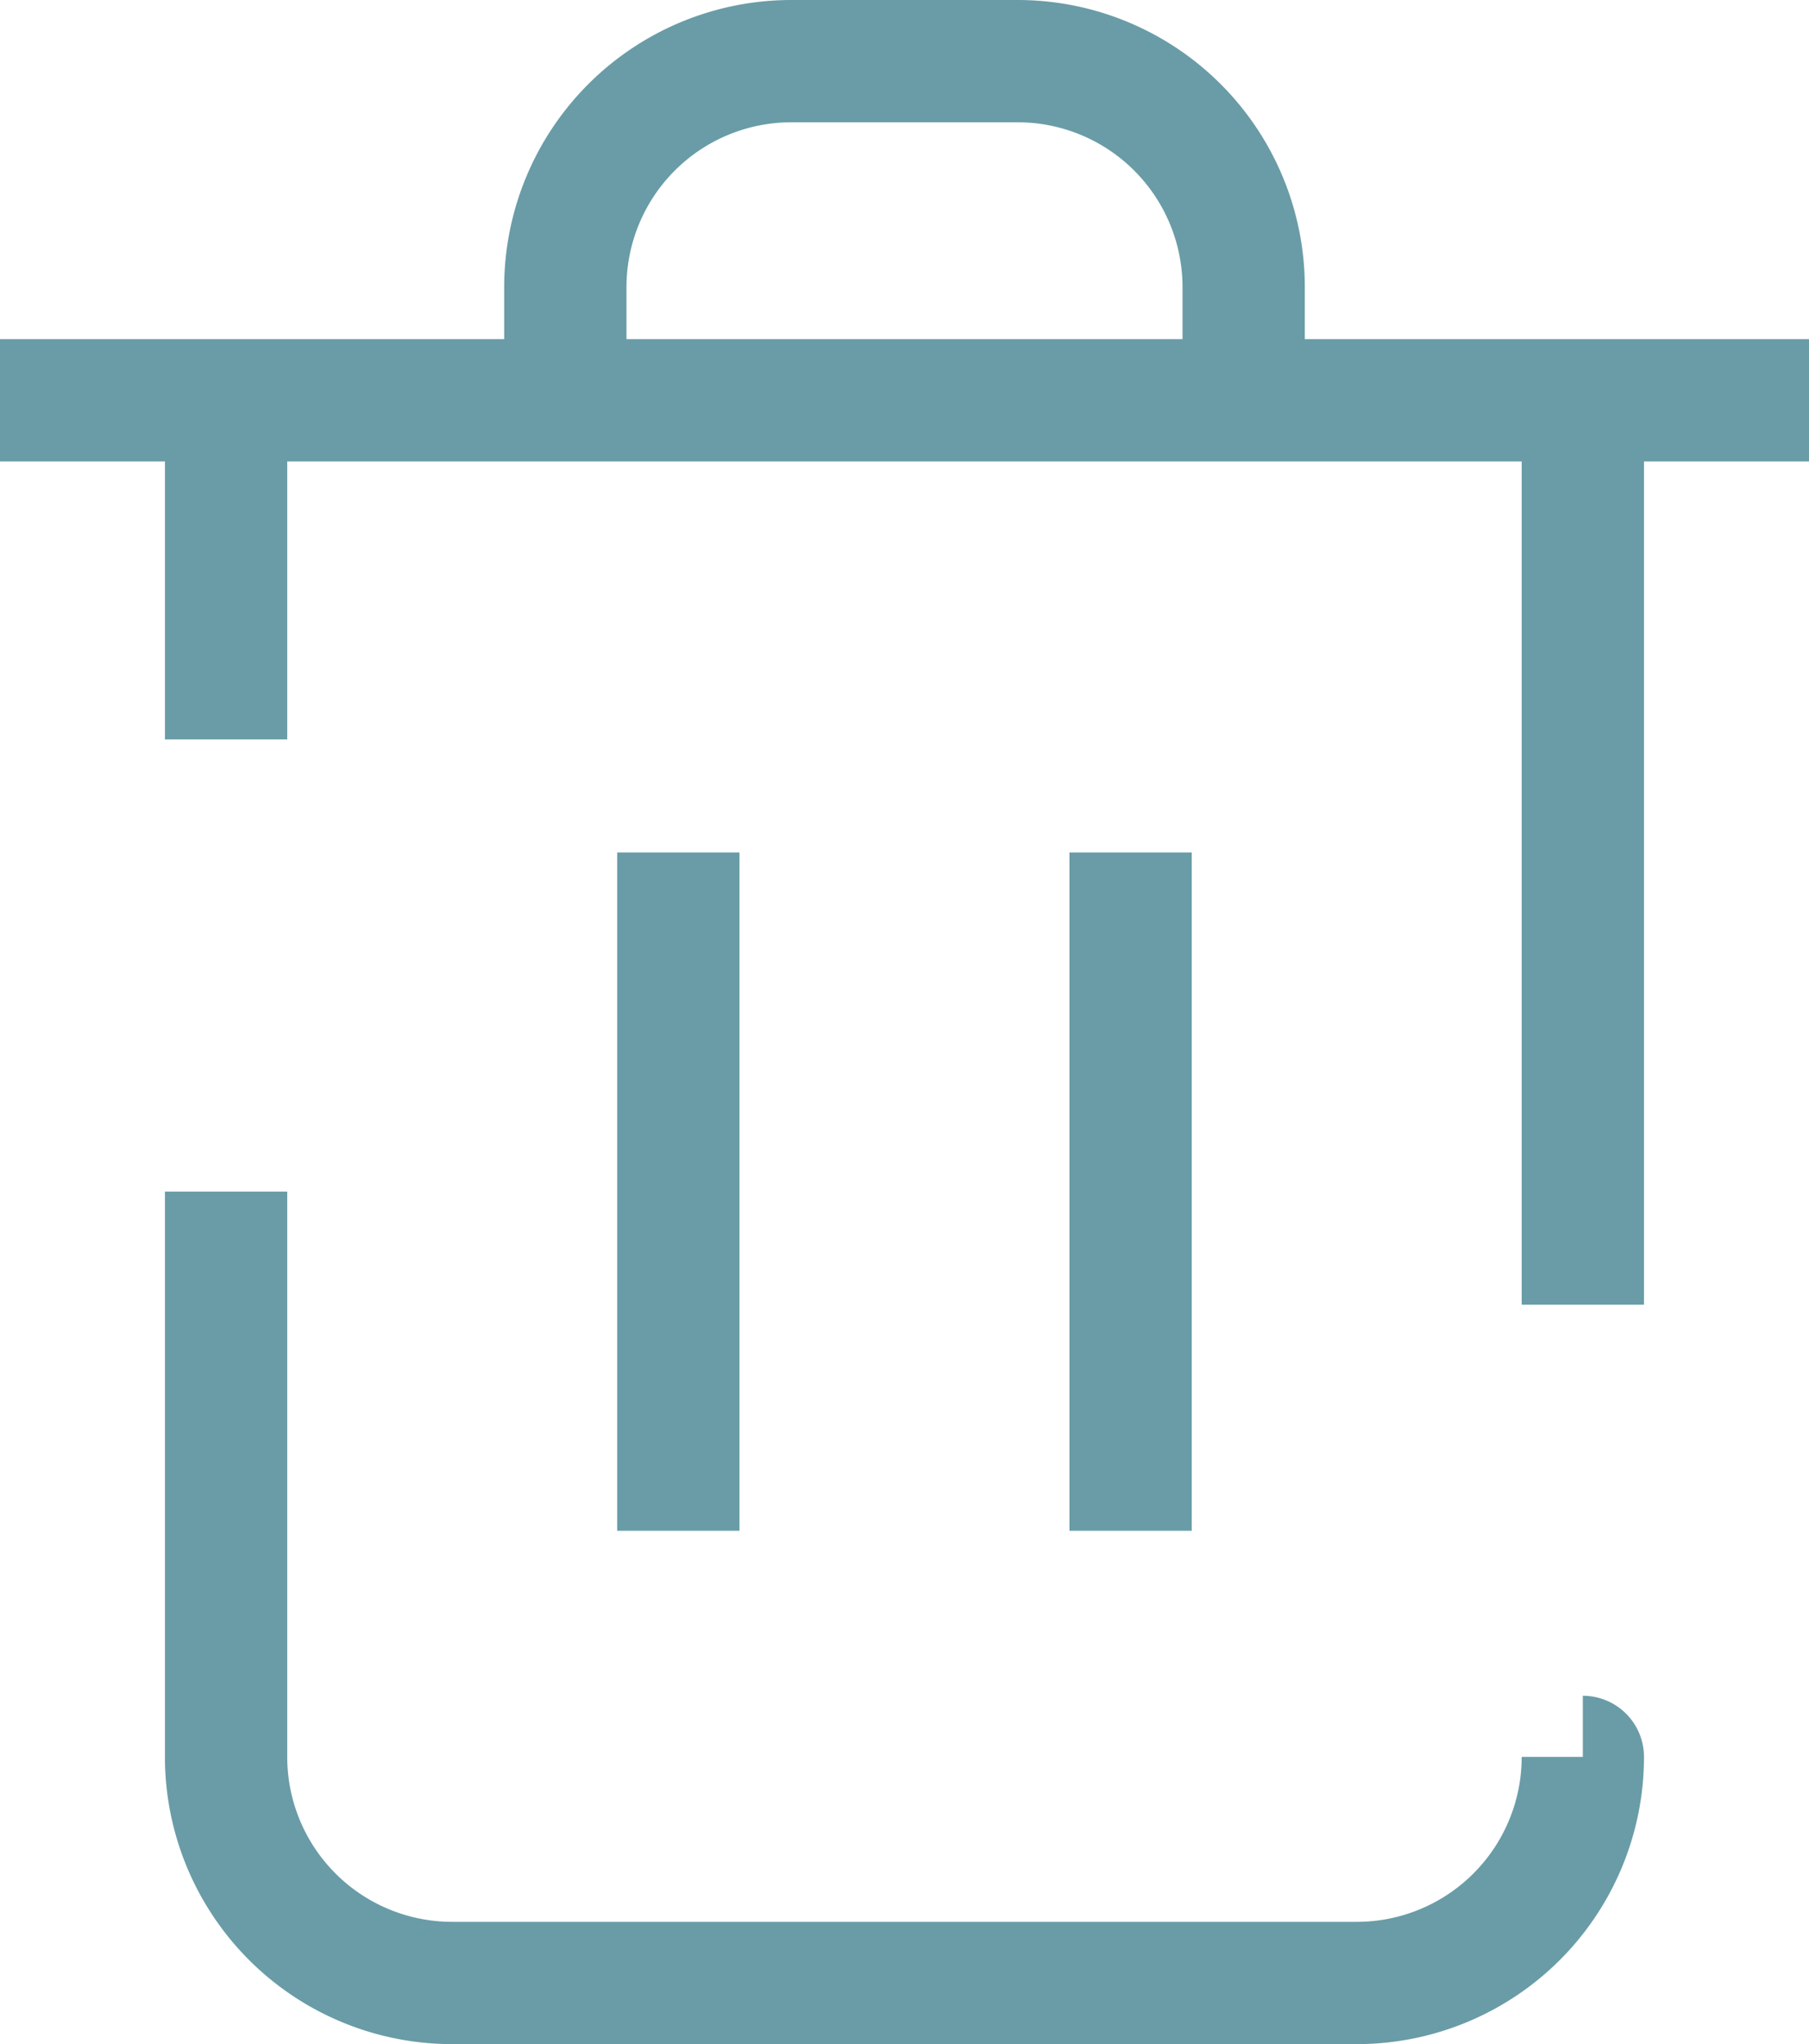
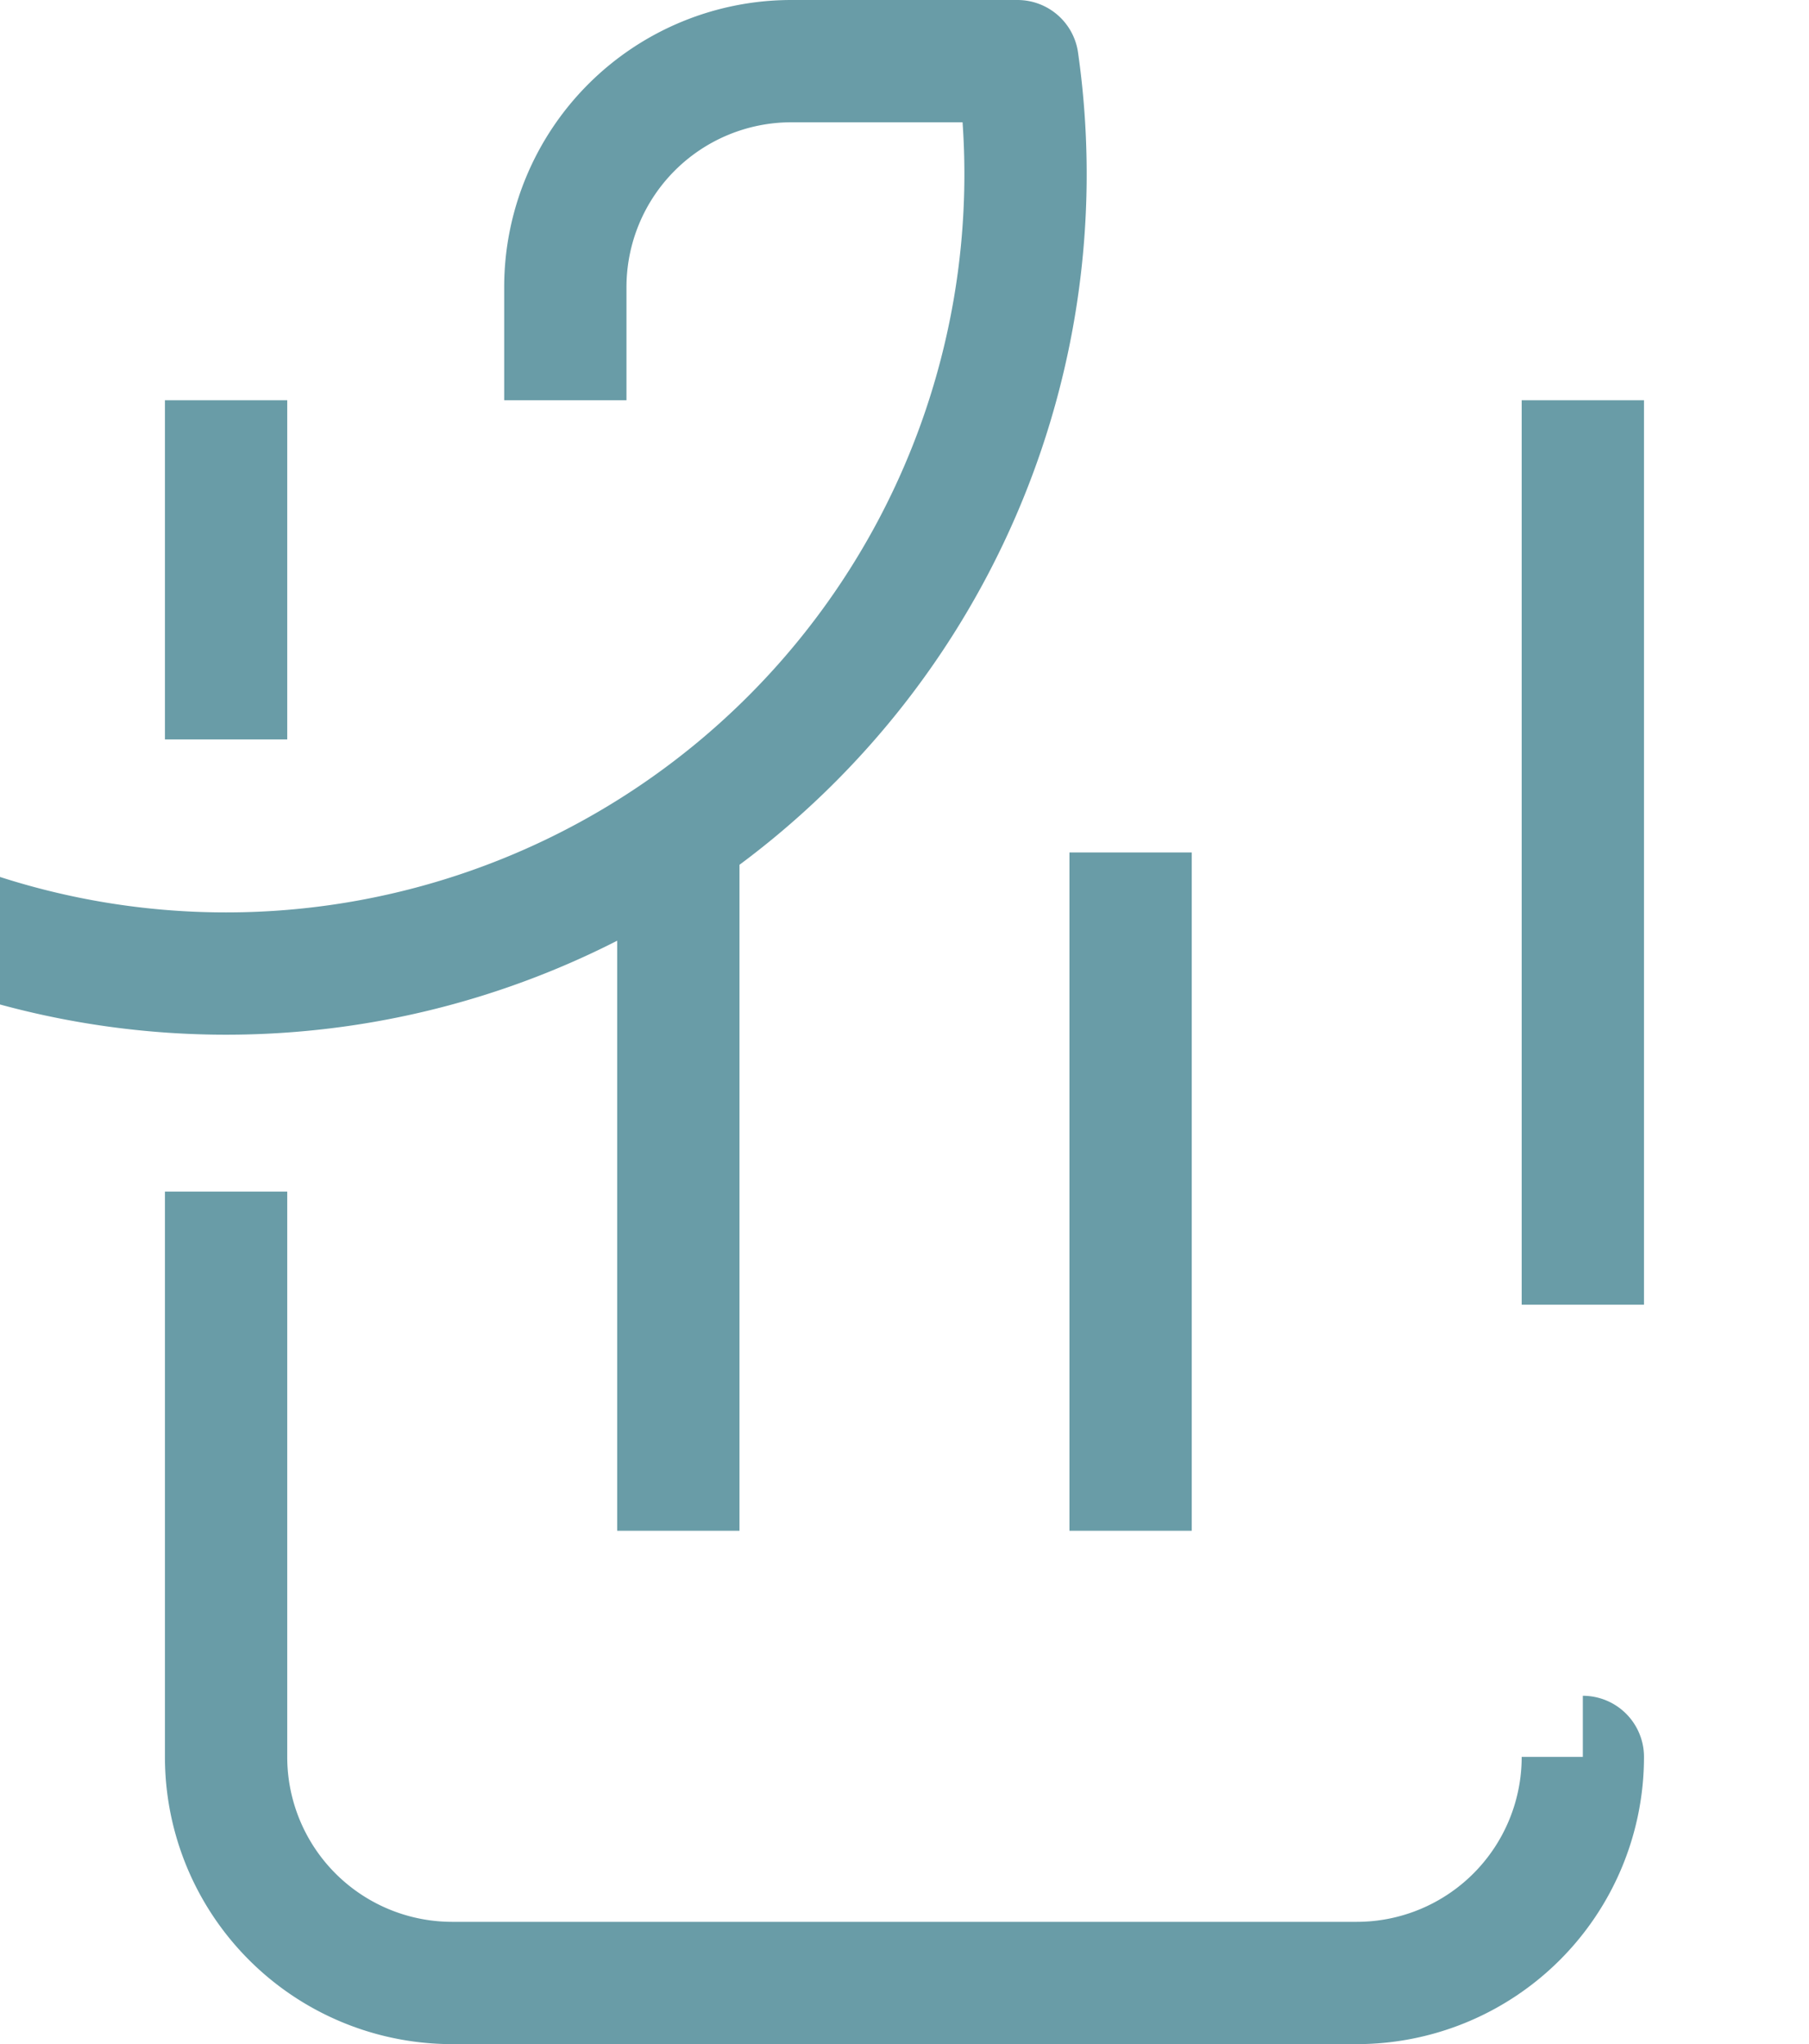
<svg xmlns="http://www.w3.org/2000/svg" width="22.188" height="25.074" viewBox="0 0 22.188 25.074">
-   <path data-name="Trazado 372" d="M40.32 33.707v8.32m5.547-8.32v8.32M32 28.16h22.188m-6.934 0v-1.387A2.773 2.773 0 0 0 44.48 24h-2.773a2.773 2.773 0 0 0-2.773 2.773v1.387m12.48 0v11.094m0 5.547a2.773 2.773 0 0 1-2.773 2.773H37.547a2.773 2.773 0 0 1-2.774-2.774v-6.933m0-5.547v-4.16" style="fill:none;stroke:#699ca7;stroke-linejoin:round;stroke-width:1.5px" transform="translate(-32 -23.25)" />
+   <path data-name="Trazado 372" d="M40.32 33.707v8.32m5.547-8.32v8.32M32 28.16m-6.934 0v-1.387A2.773 2.773 0 0 0 44.48 24h-2.773a2.773 2.773 0 0 0-2.773 2.773v1.387m12.48 0v11.094m0 5.547a2.773 2.773 0 0 1-2.773 2.773H37.547a2.773 2.773 0 0 1-2.774-2.774v-6.933m0-5.547v-4.16" style="fill:none;stroke:#699ca7;stroke-linejoin:round;stroke-width:1.5px" transform="translate(-32 -23.25)" />
</svg>